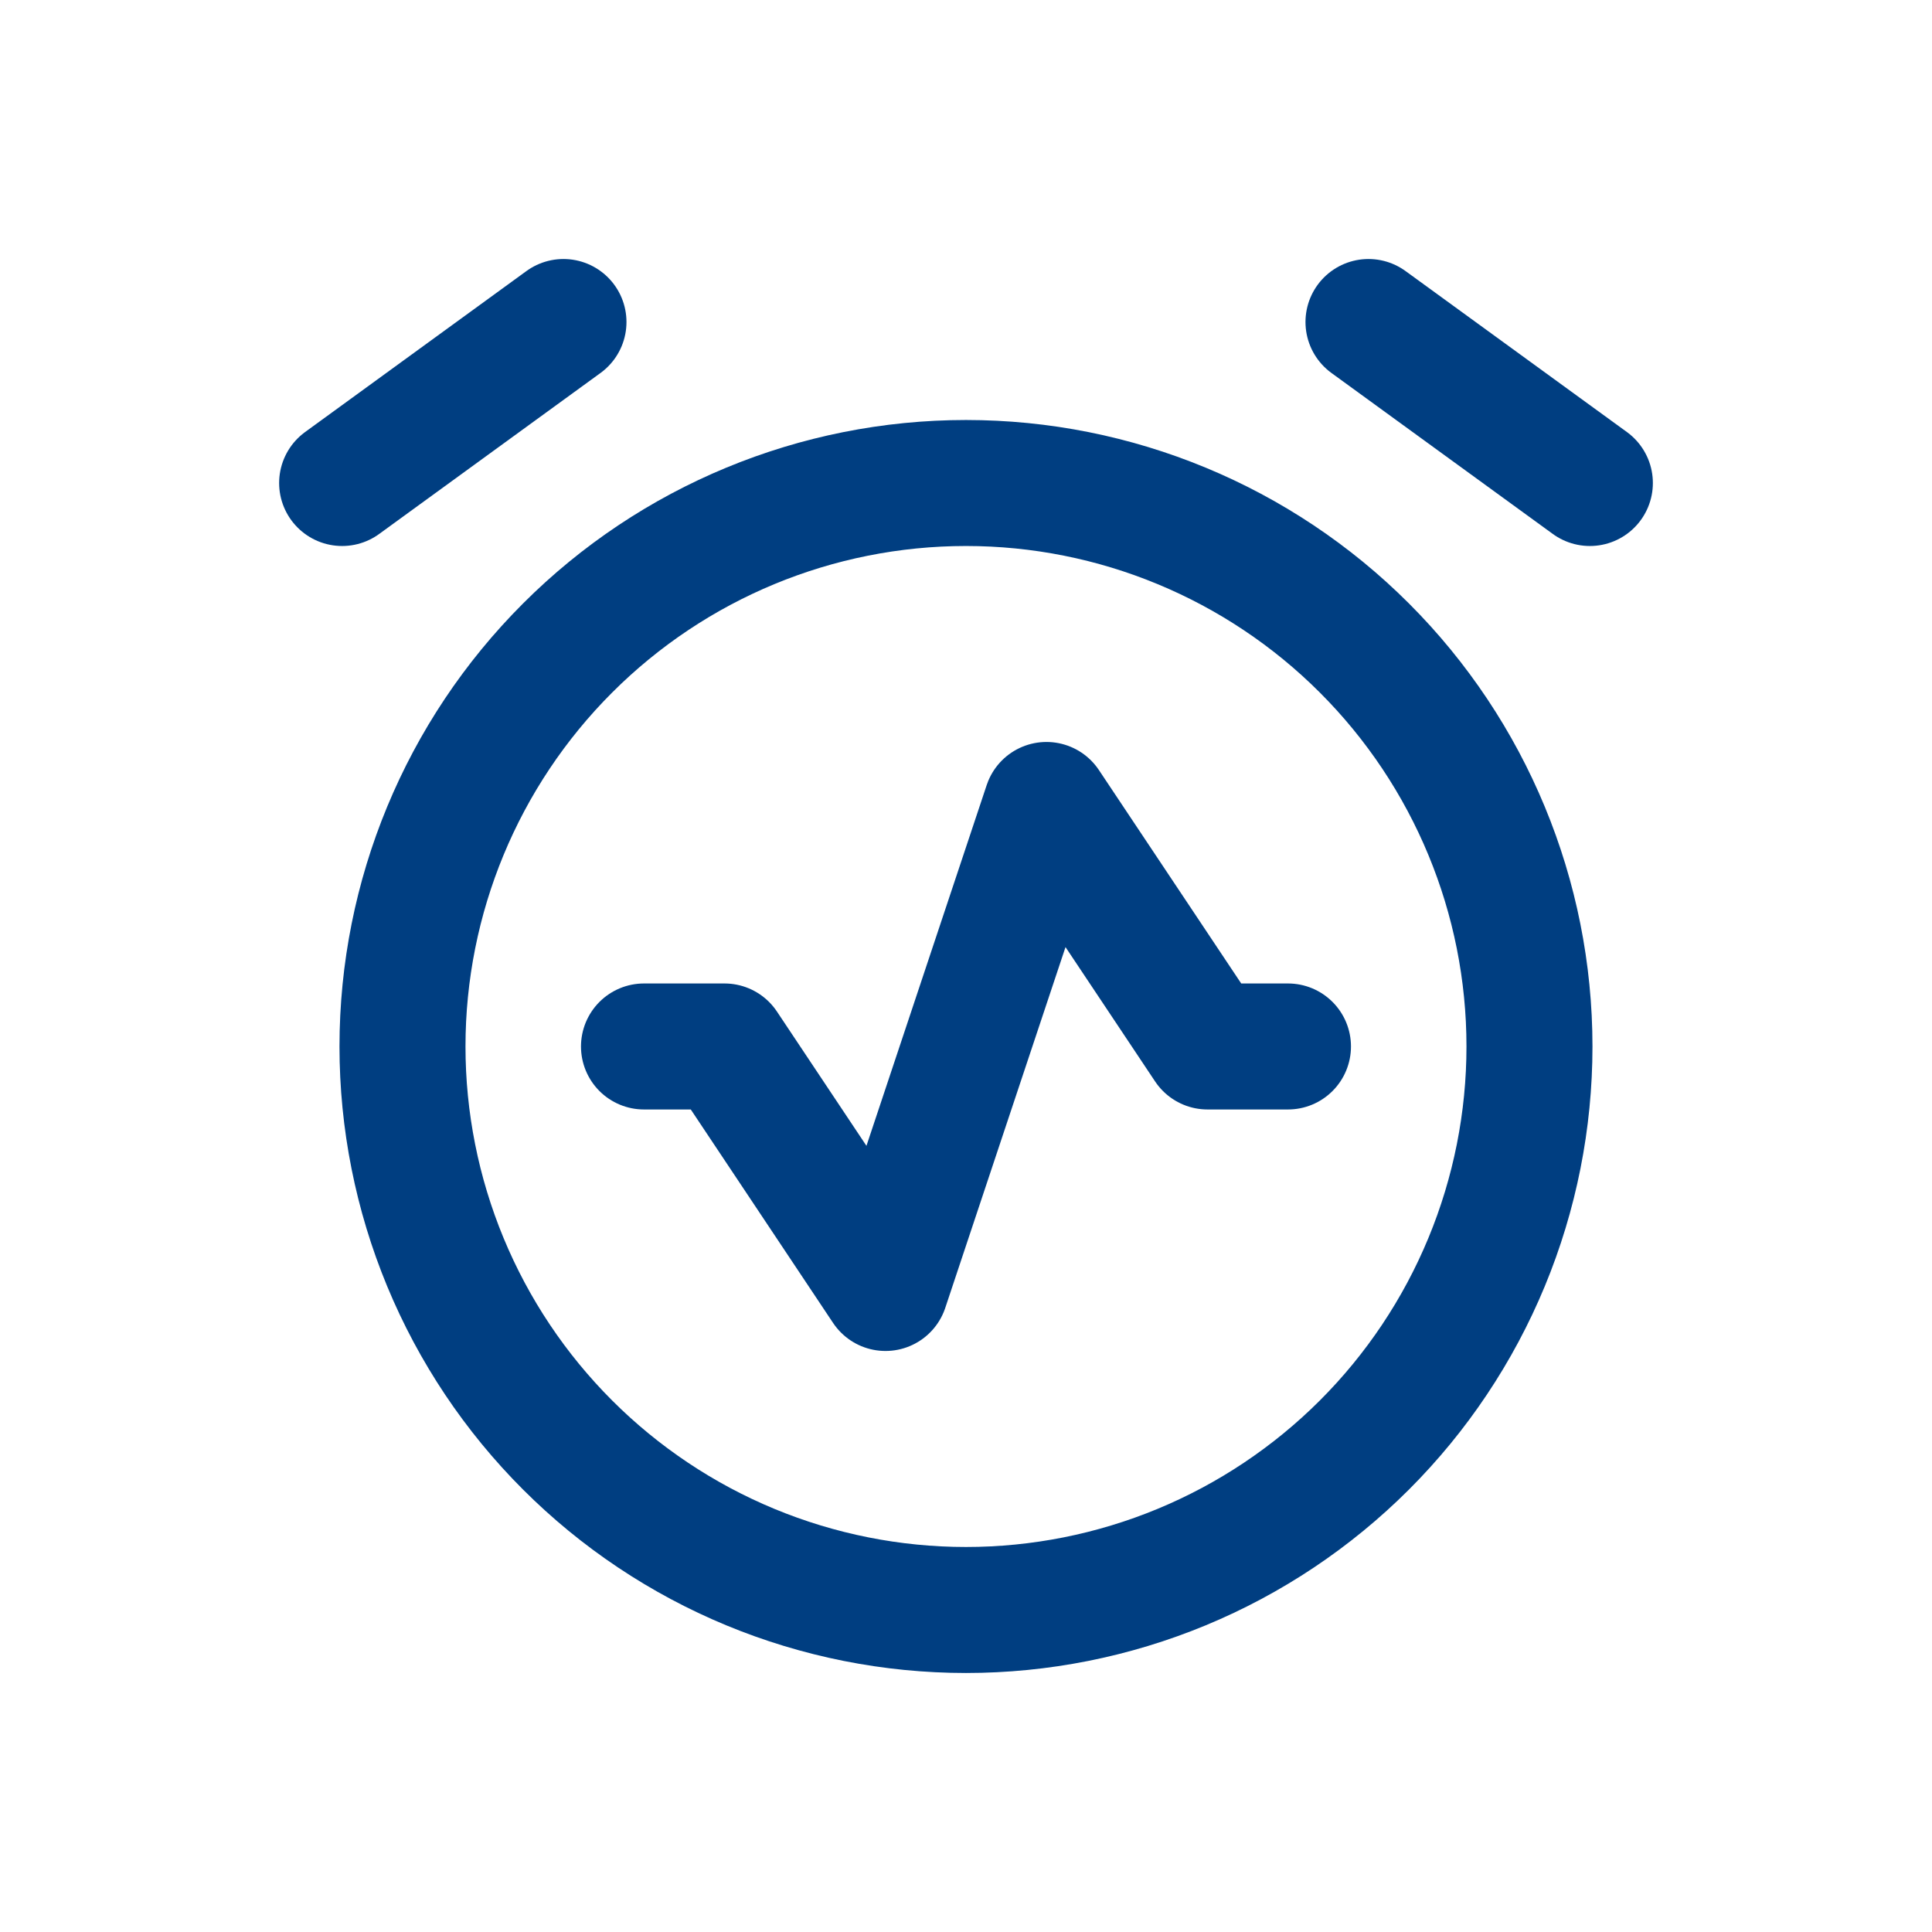
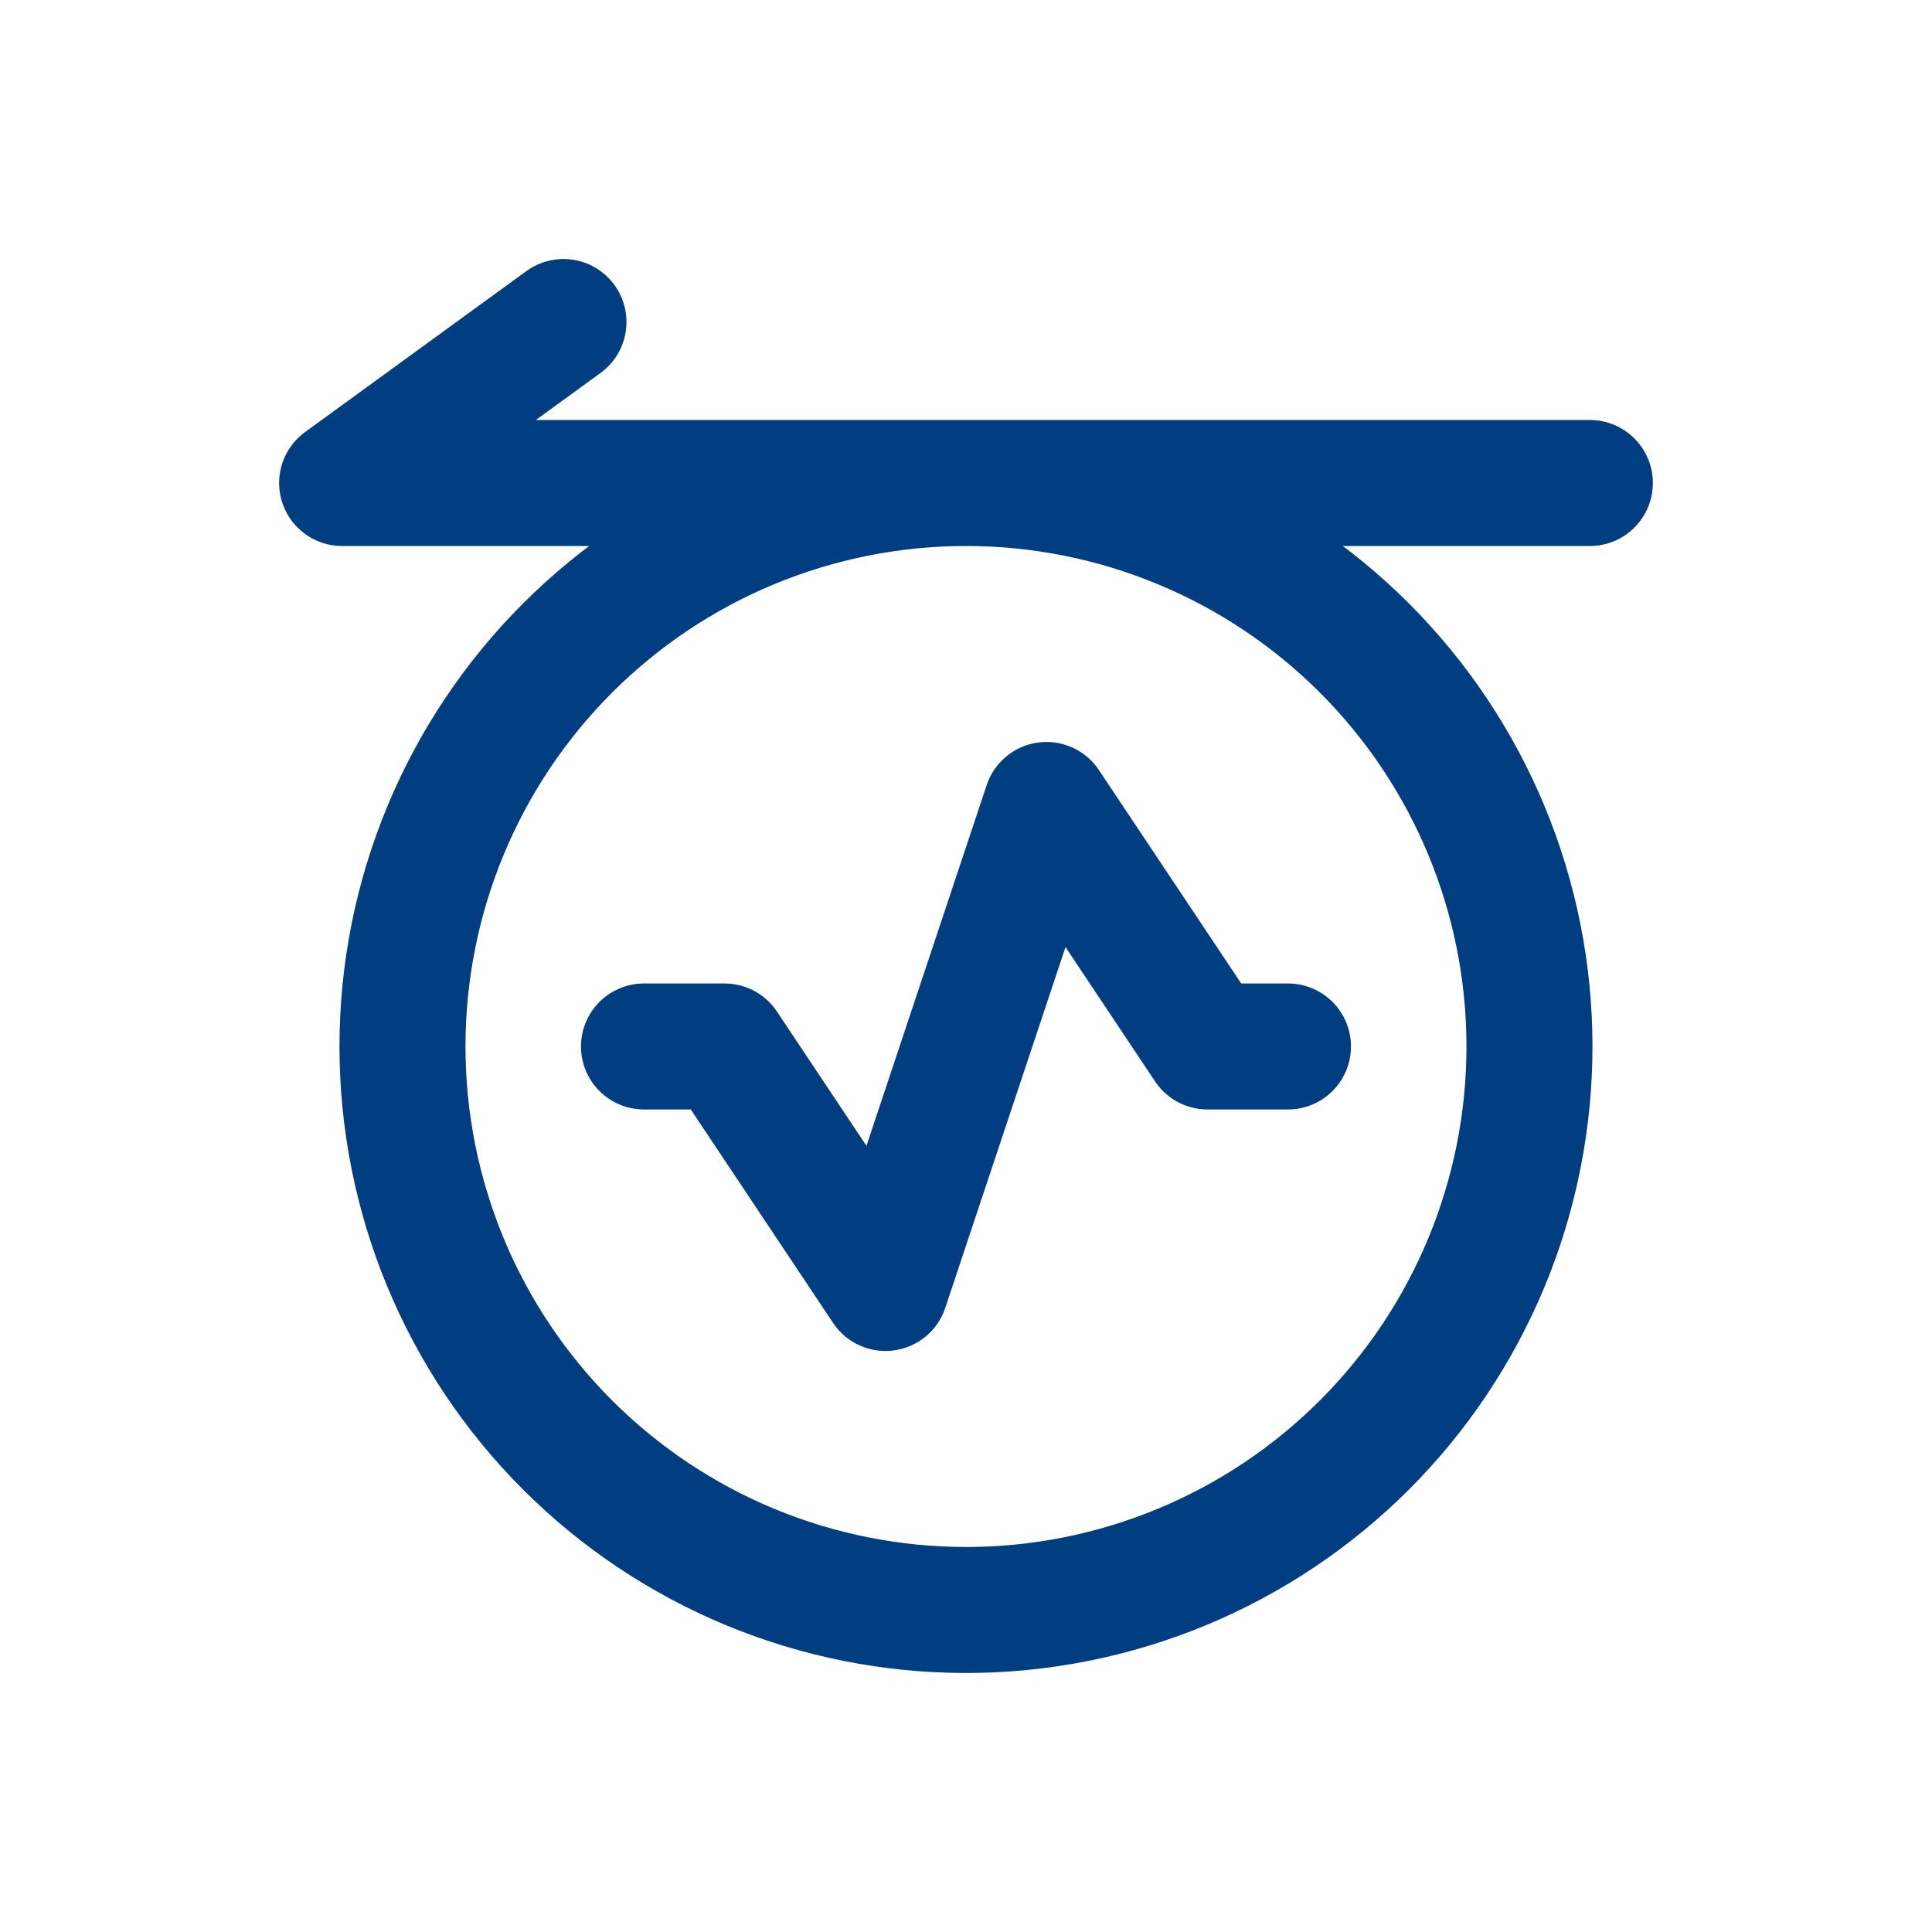
<svg xmlns="http://www.w3.org/2000/svg" width="46" height="46" viewBox="0 0 46 46" fill="none">
-   <path d="M13.416 7.667L8.146 11.5M32.583 7.667L37.854 11.5M15.333 24.916H17.25L21.083 30.666L24.916 19.166L28.75 24.916H30.666M9.583 24.916C9.583 26.678 9.93 28.423 10.604 30.051C11.278 31.679 12.267 33.158 13.513 34.404C14.758 35.649 16.238 36.638 17.865 37.312C19.493 37.986 21.238 38.333 23 38.333C24.762 38.333 26.506 37.986 28.134 37.312C29.762 36.638 31.241 35.649 32.487 34.404C33.733 33.158 34.721 31.679 35.395 30.051C36.069 28.423 36.416 26.678 36.416 24.916C36.416 21.358 35.003 17.946 32.487 15.43C29.971 12.913 26.558 11.5 23 11.5C19.441 11.5 16.029 12.913 13.513 15.43C10.996 17.946 9.583 21.358 9.583 24.916Z" stroke="#003E81" stroke-width="3" stroke-linecap="round" stroke-linejoin="round" />
+   <path d="M13.416 7.667L8.146 11.5L37.854 11.5M15.333 24.916H17.25L21.083 30.666L24.916 19.166L28.75 24.916H30.666M9.583 24.916C9.583 26.678 9.93 28.423 10.604 30.051C11.278 31.679 12.267 33.158 13.513 34.404C14.758 35.649 16.238 36.638 17.865 37.312C19.493 37.986 21.238 38.333 23 38.333C24.762 38.333 26.506 37.986 28.134 37.312C29.762 36.638 31.241 35.649 32.487 34.404C33.733 33.158 34.721 31.679 35.395 30.051C36.069 28.423 36.416 26.678 36.416 24.916C36.416 21.358 35.003 17.946 32.487 15.43C29.971 12.913 26.558 11.5 23 11.5C19.441 11.5 16.029 12.913 13.513 15.43C10.996 17.946 9.583 21.358 9.583 24.916Z" stroke="#003E81" stroke-width="3" stroke-linecap="round" stroke-linejoin="round" />
</svg>